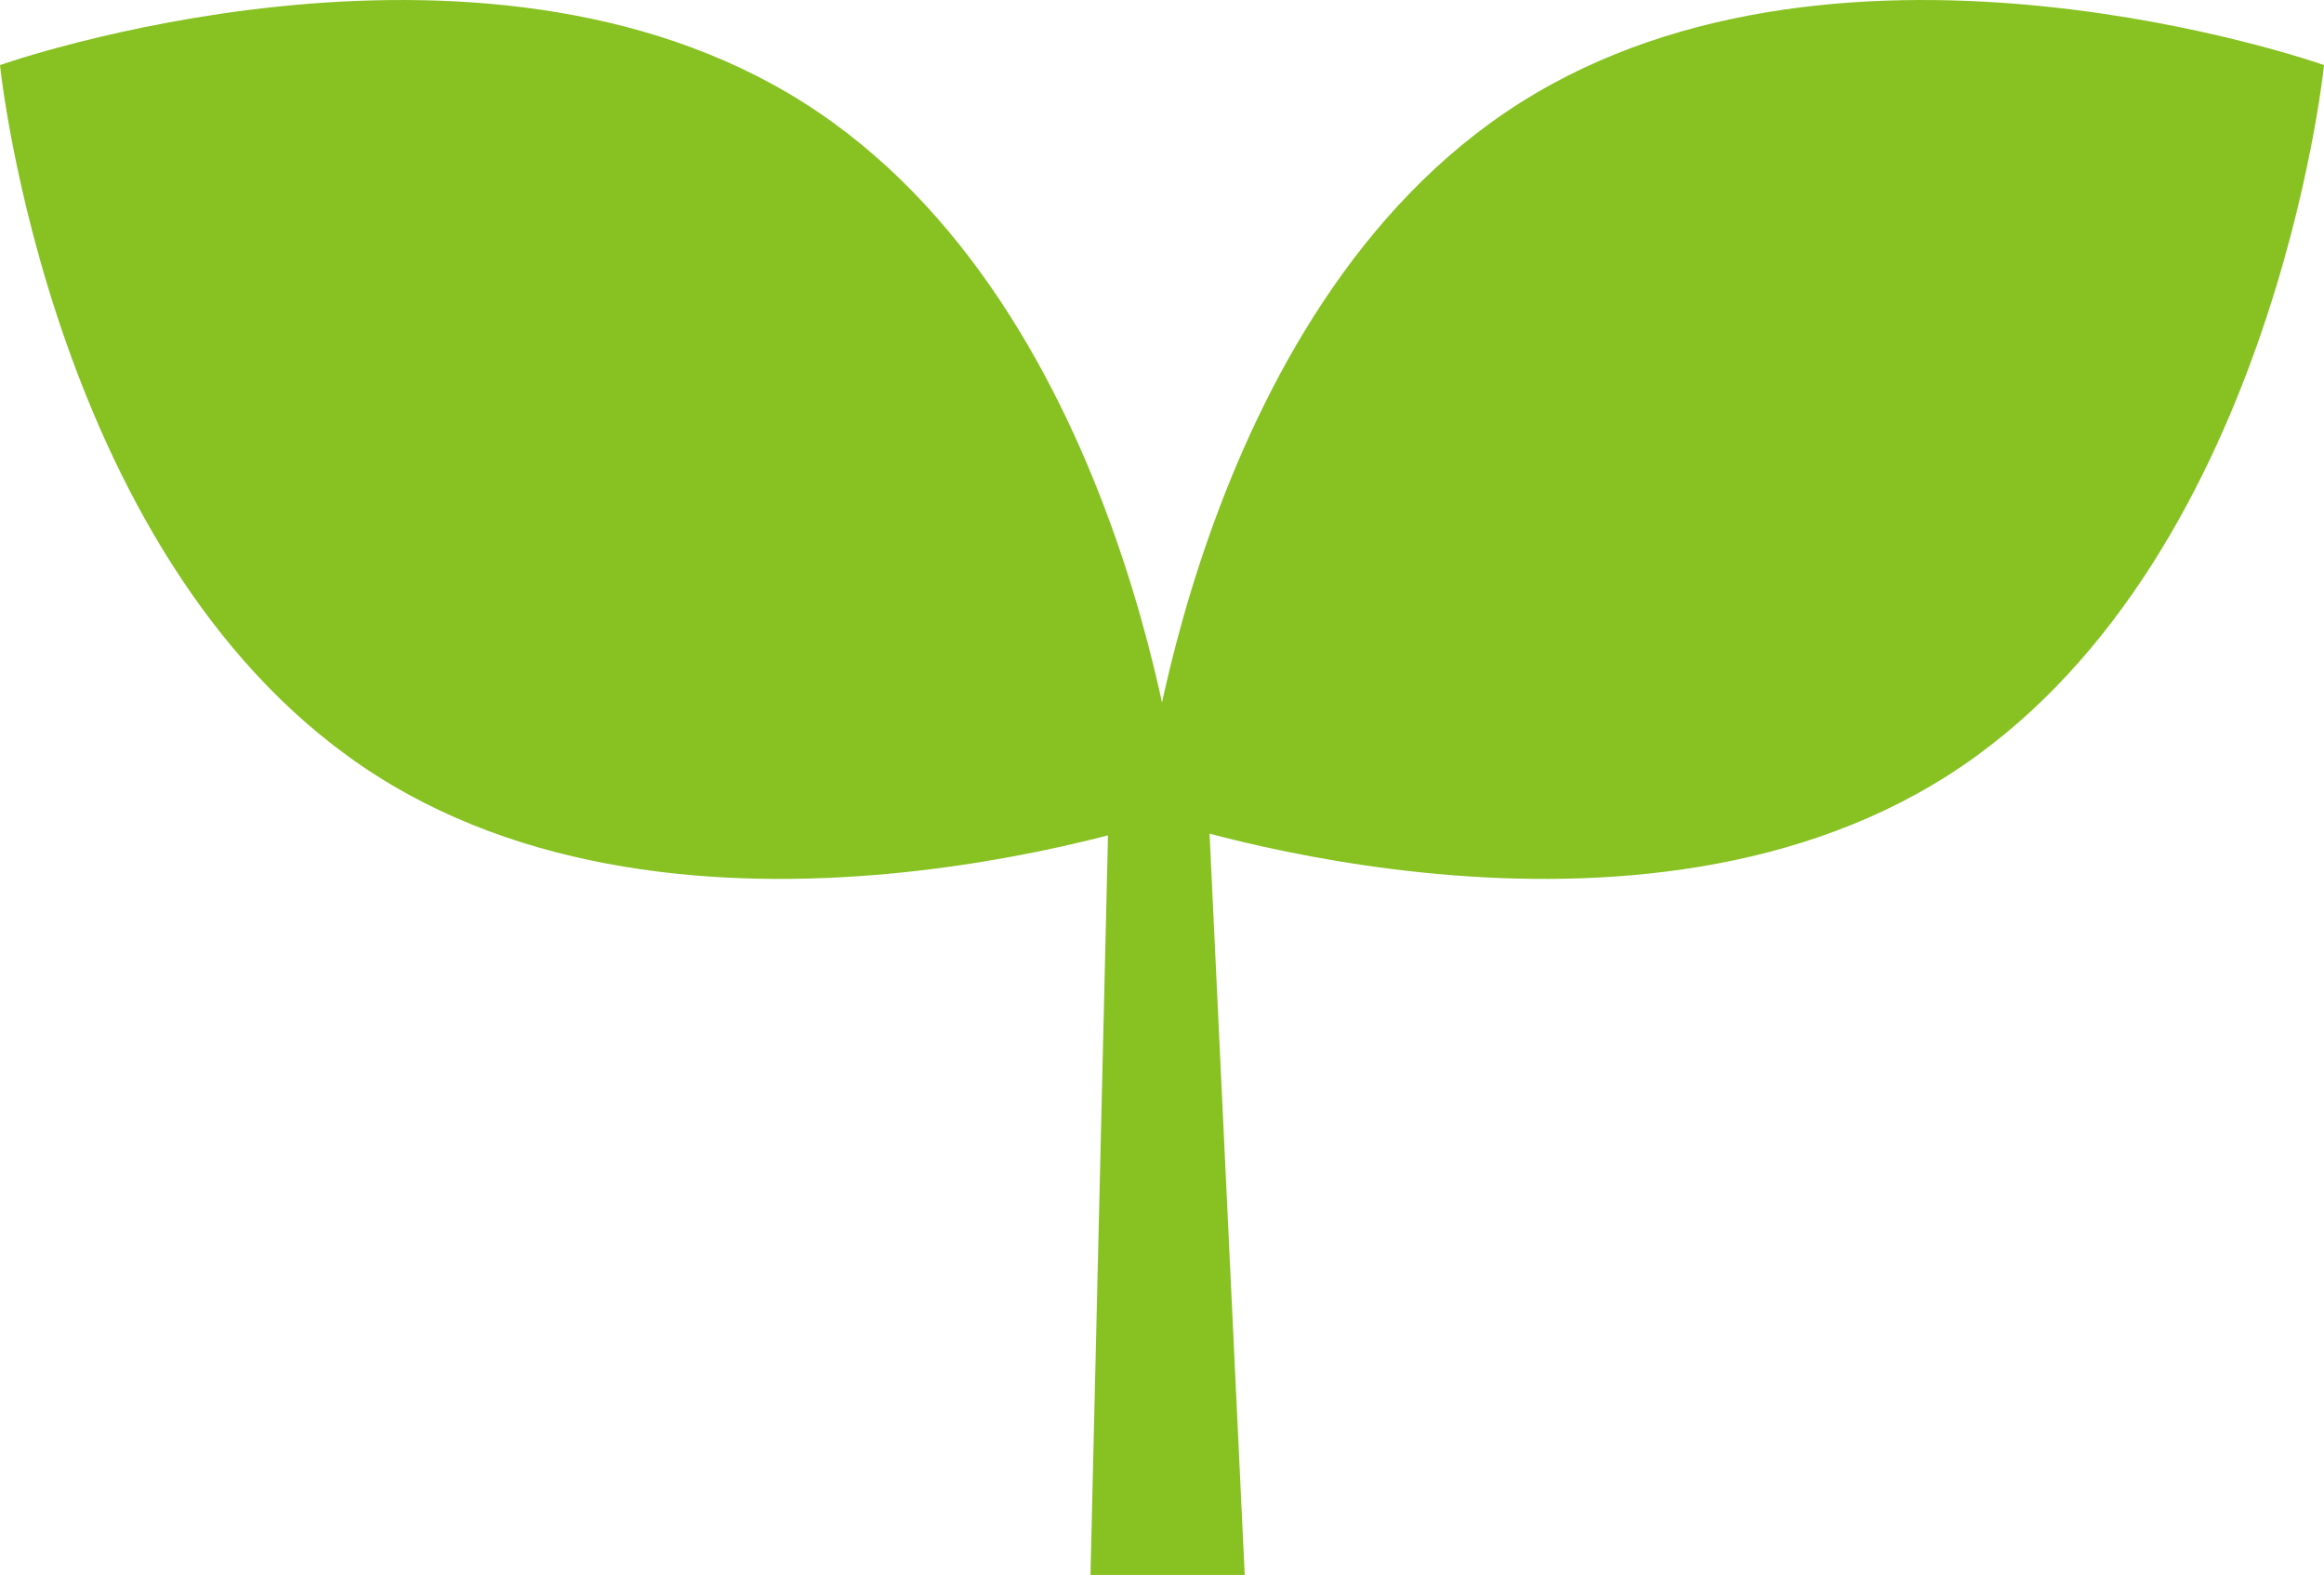
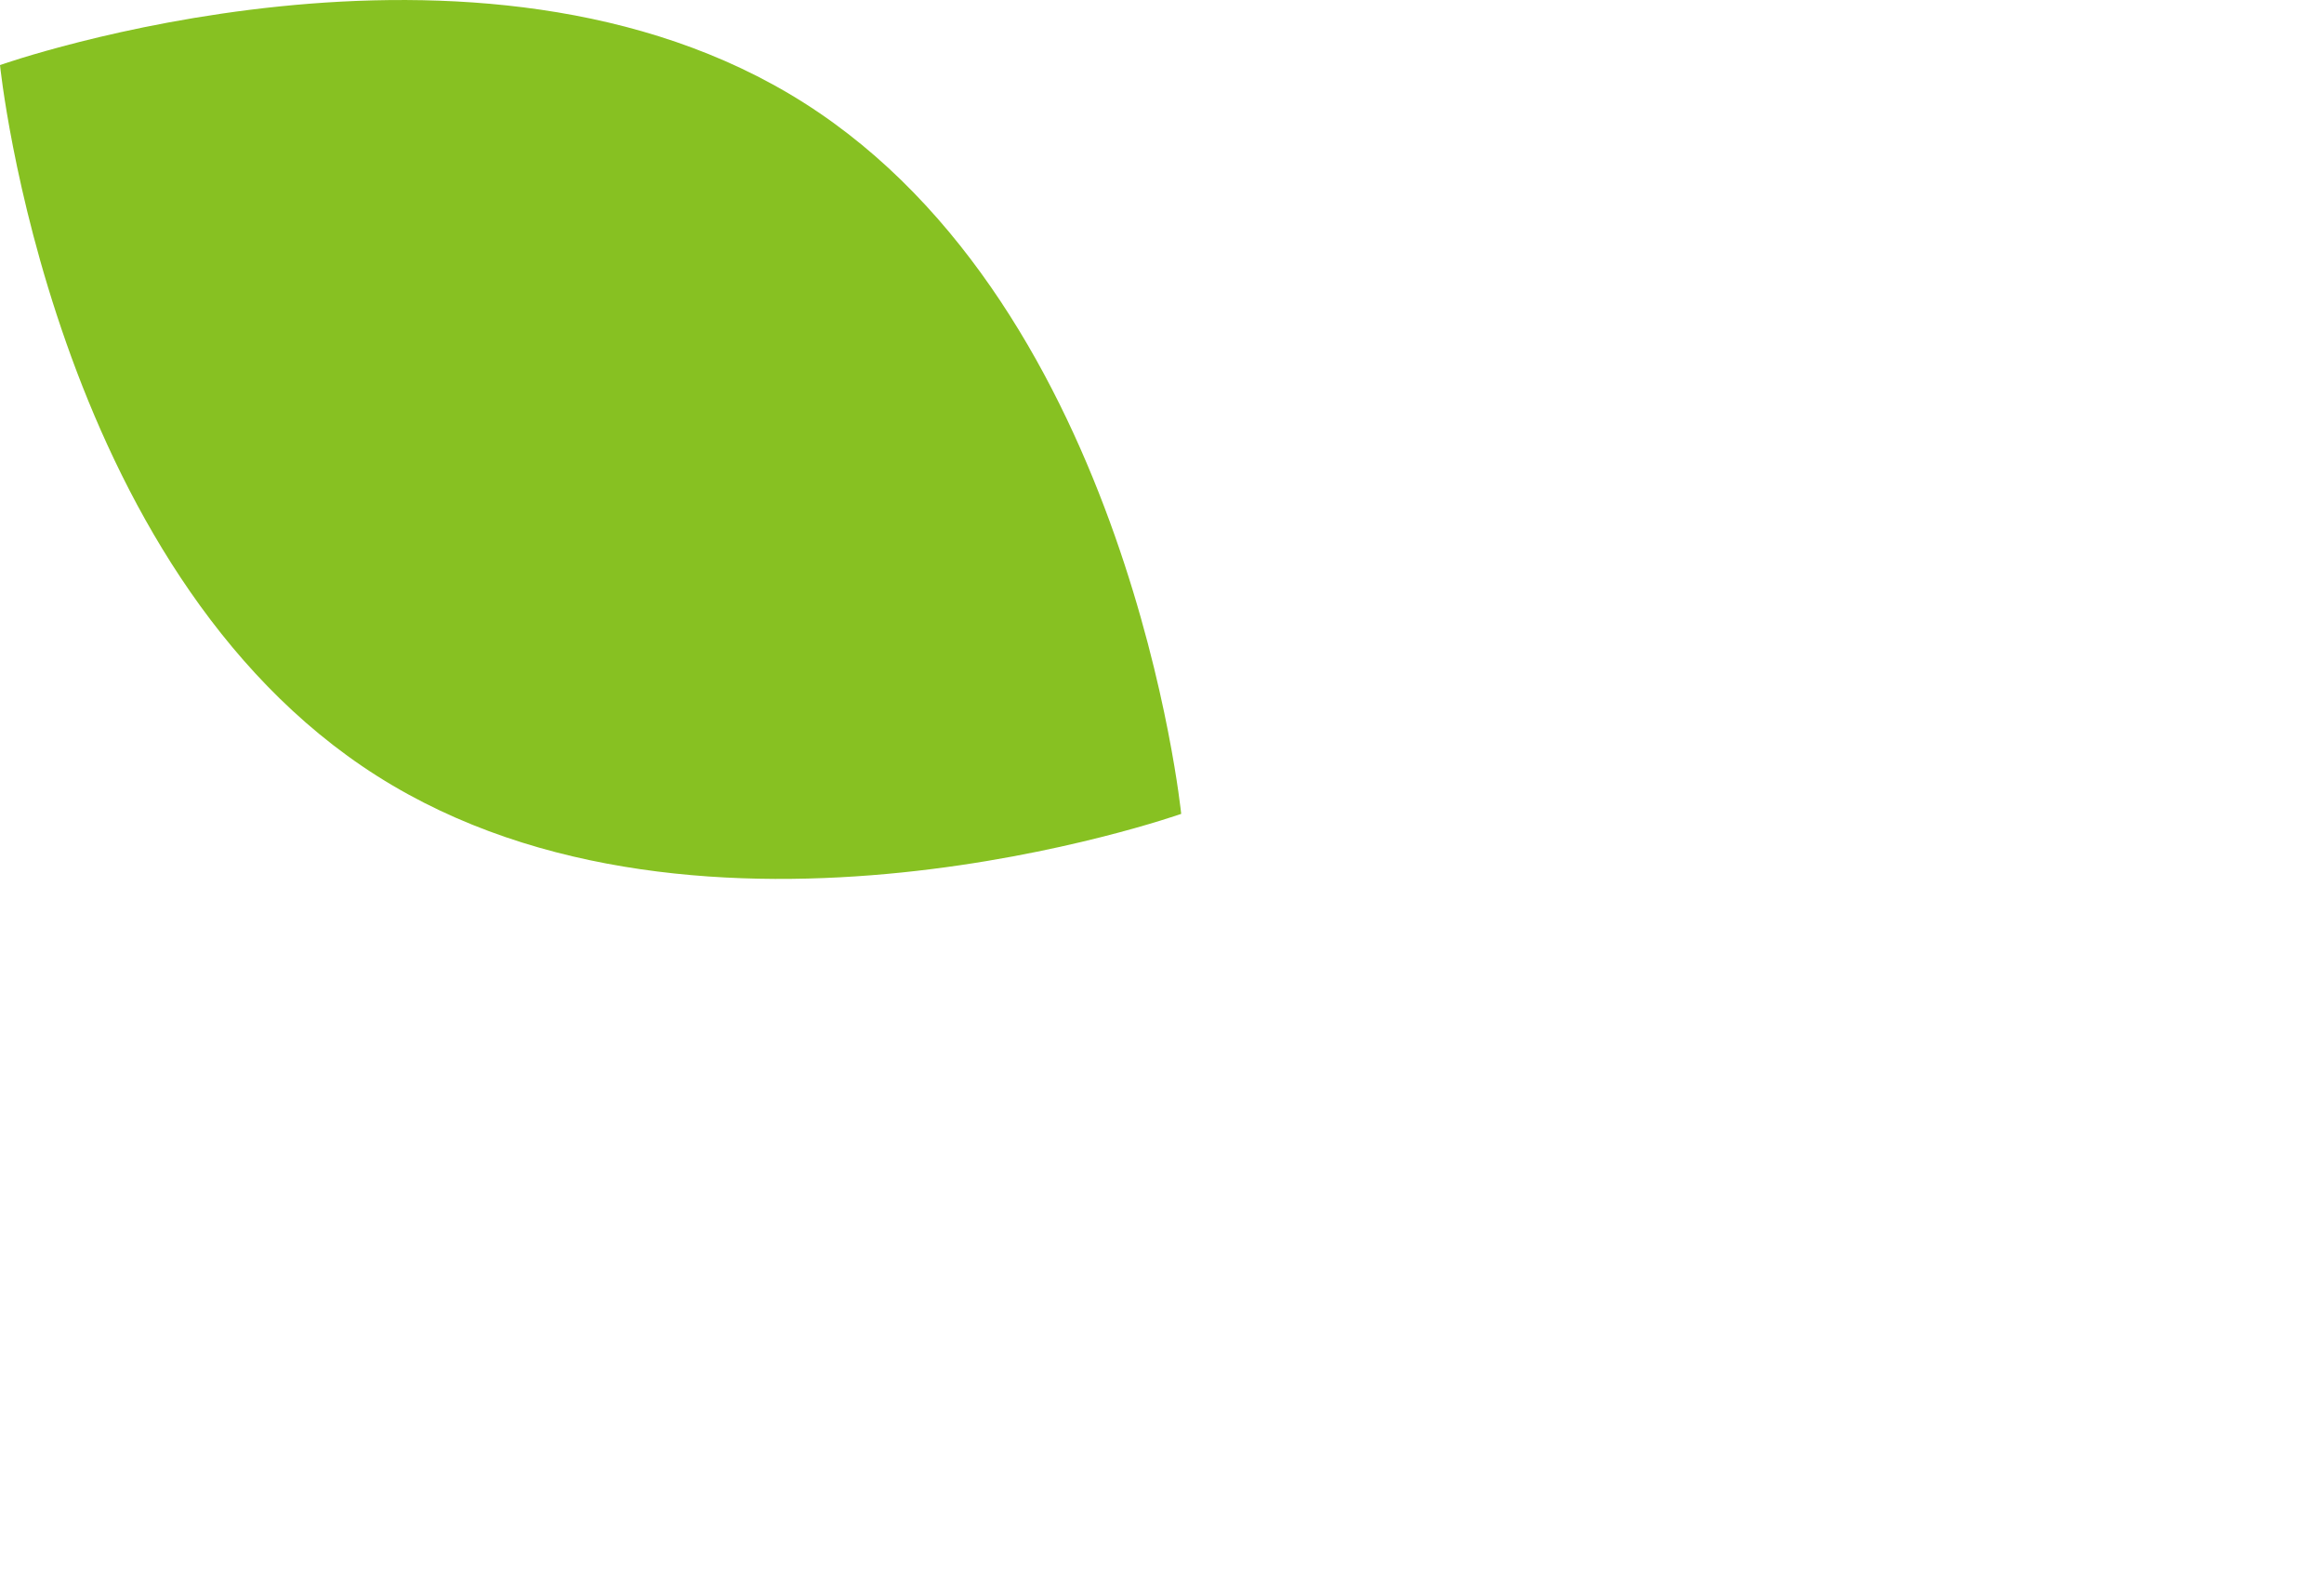
<svg xmlns="http://www.w3.org/2000/svg" id="_イヤー_2" viewBox="0 0 680.89 461.36">
  <defs>
    <style>.cls-1{fill:#87c122}</style>
  </defs>
  <g id="_イヤー_1-2">
-     <path class="cls-1" d="M364.68 461.36h-45.19l5.53-233.5h28.58l11.08 233.5z" />
    <path class="cls-1" d="M235.54 30.12c95.56 60.57 110.53 208.29 110.53 208.29s-139.98 49.5-235.53-11.06C14.97 166.77 0 19.06 0 19.06s139.97-49.5 235.54 11.06z" />
-     <path class="cls-1" d="M445.36 30.12C349.8 90.69 334.83 238.41 334.83 238.41s139.98 49.5 235.54-11.06C665.93 166.77 680.9 19.06 680.9 19.06s-139.96-49.5-235.53 11.06z" />
  </g>
</svg>